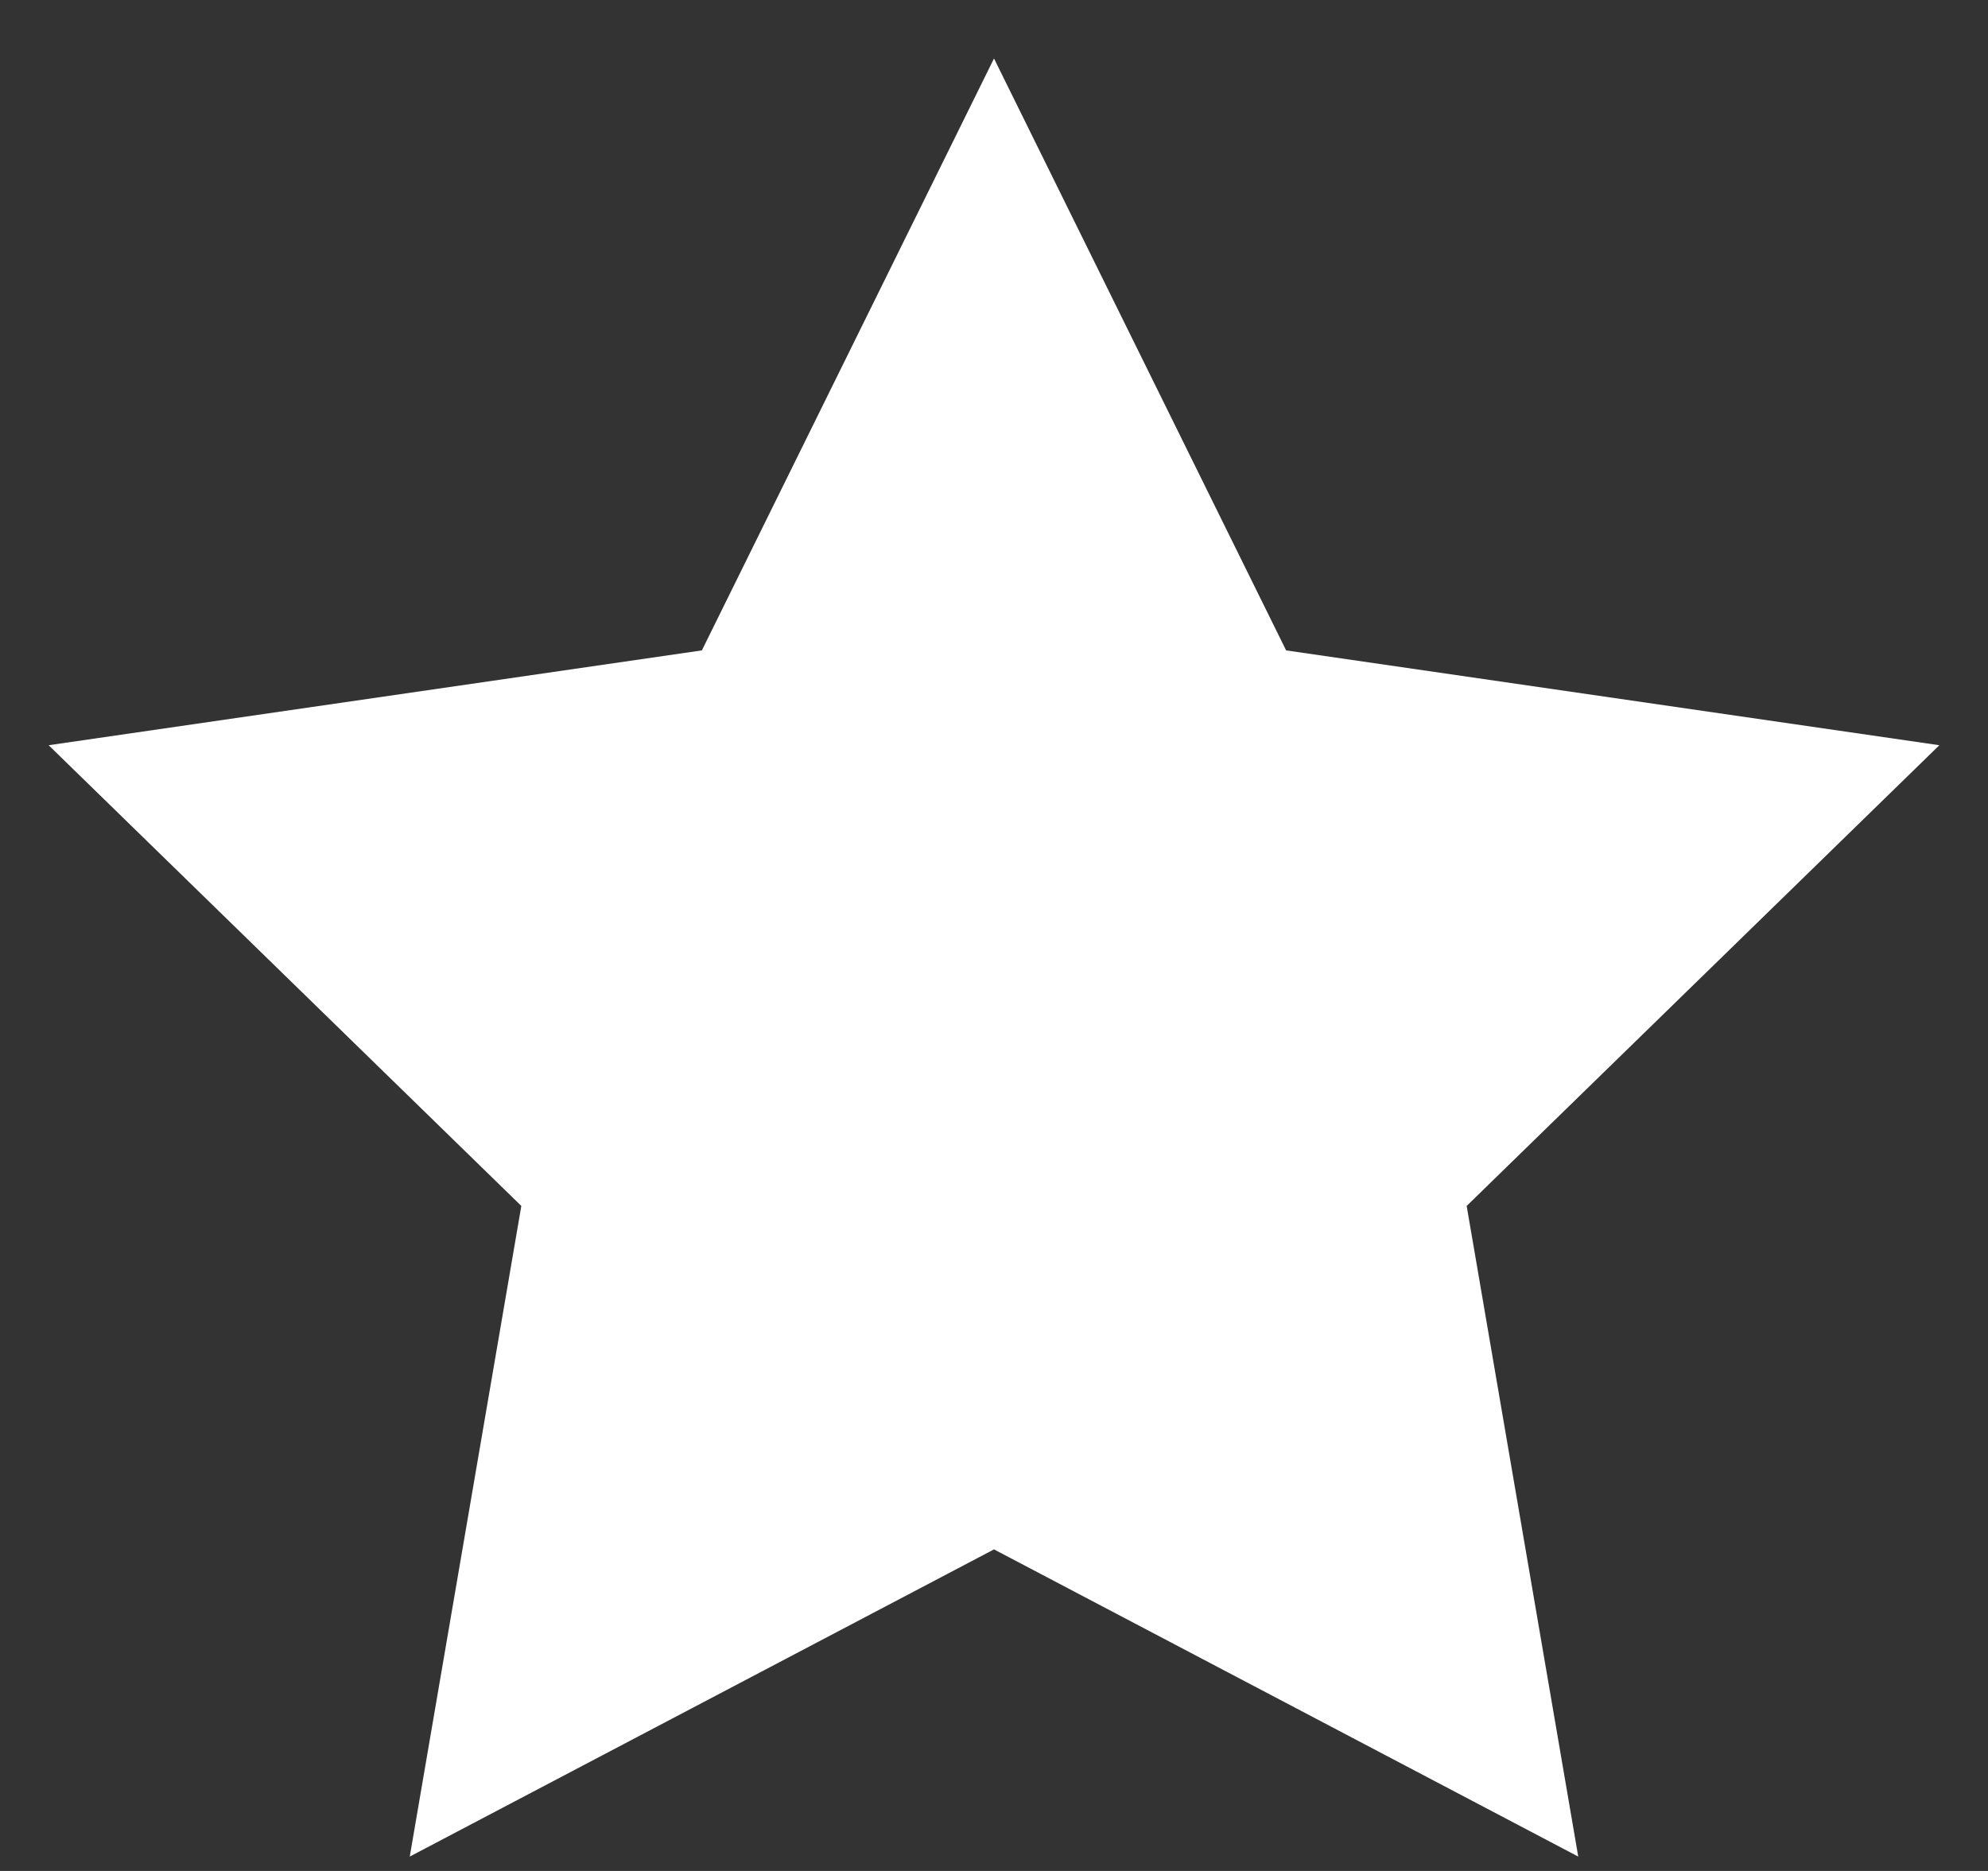
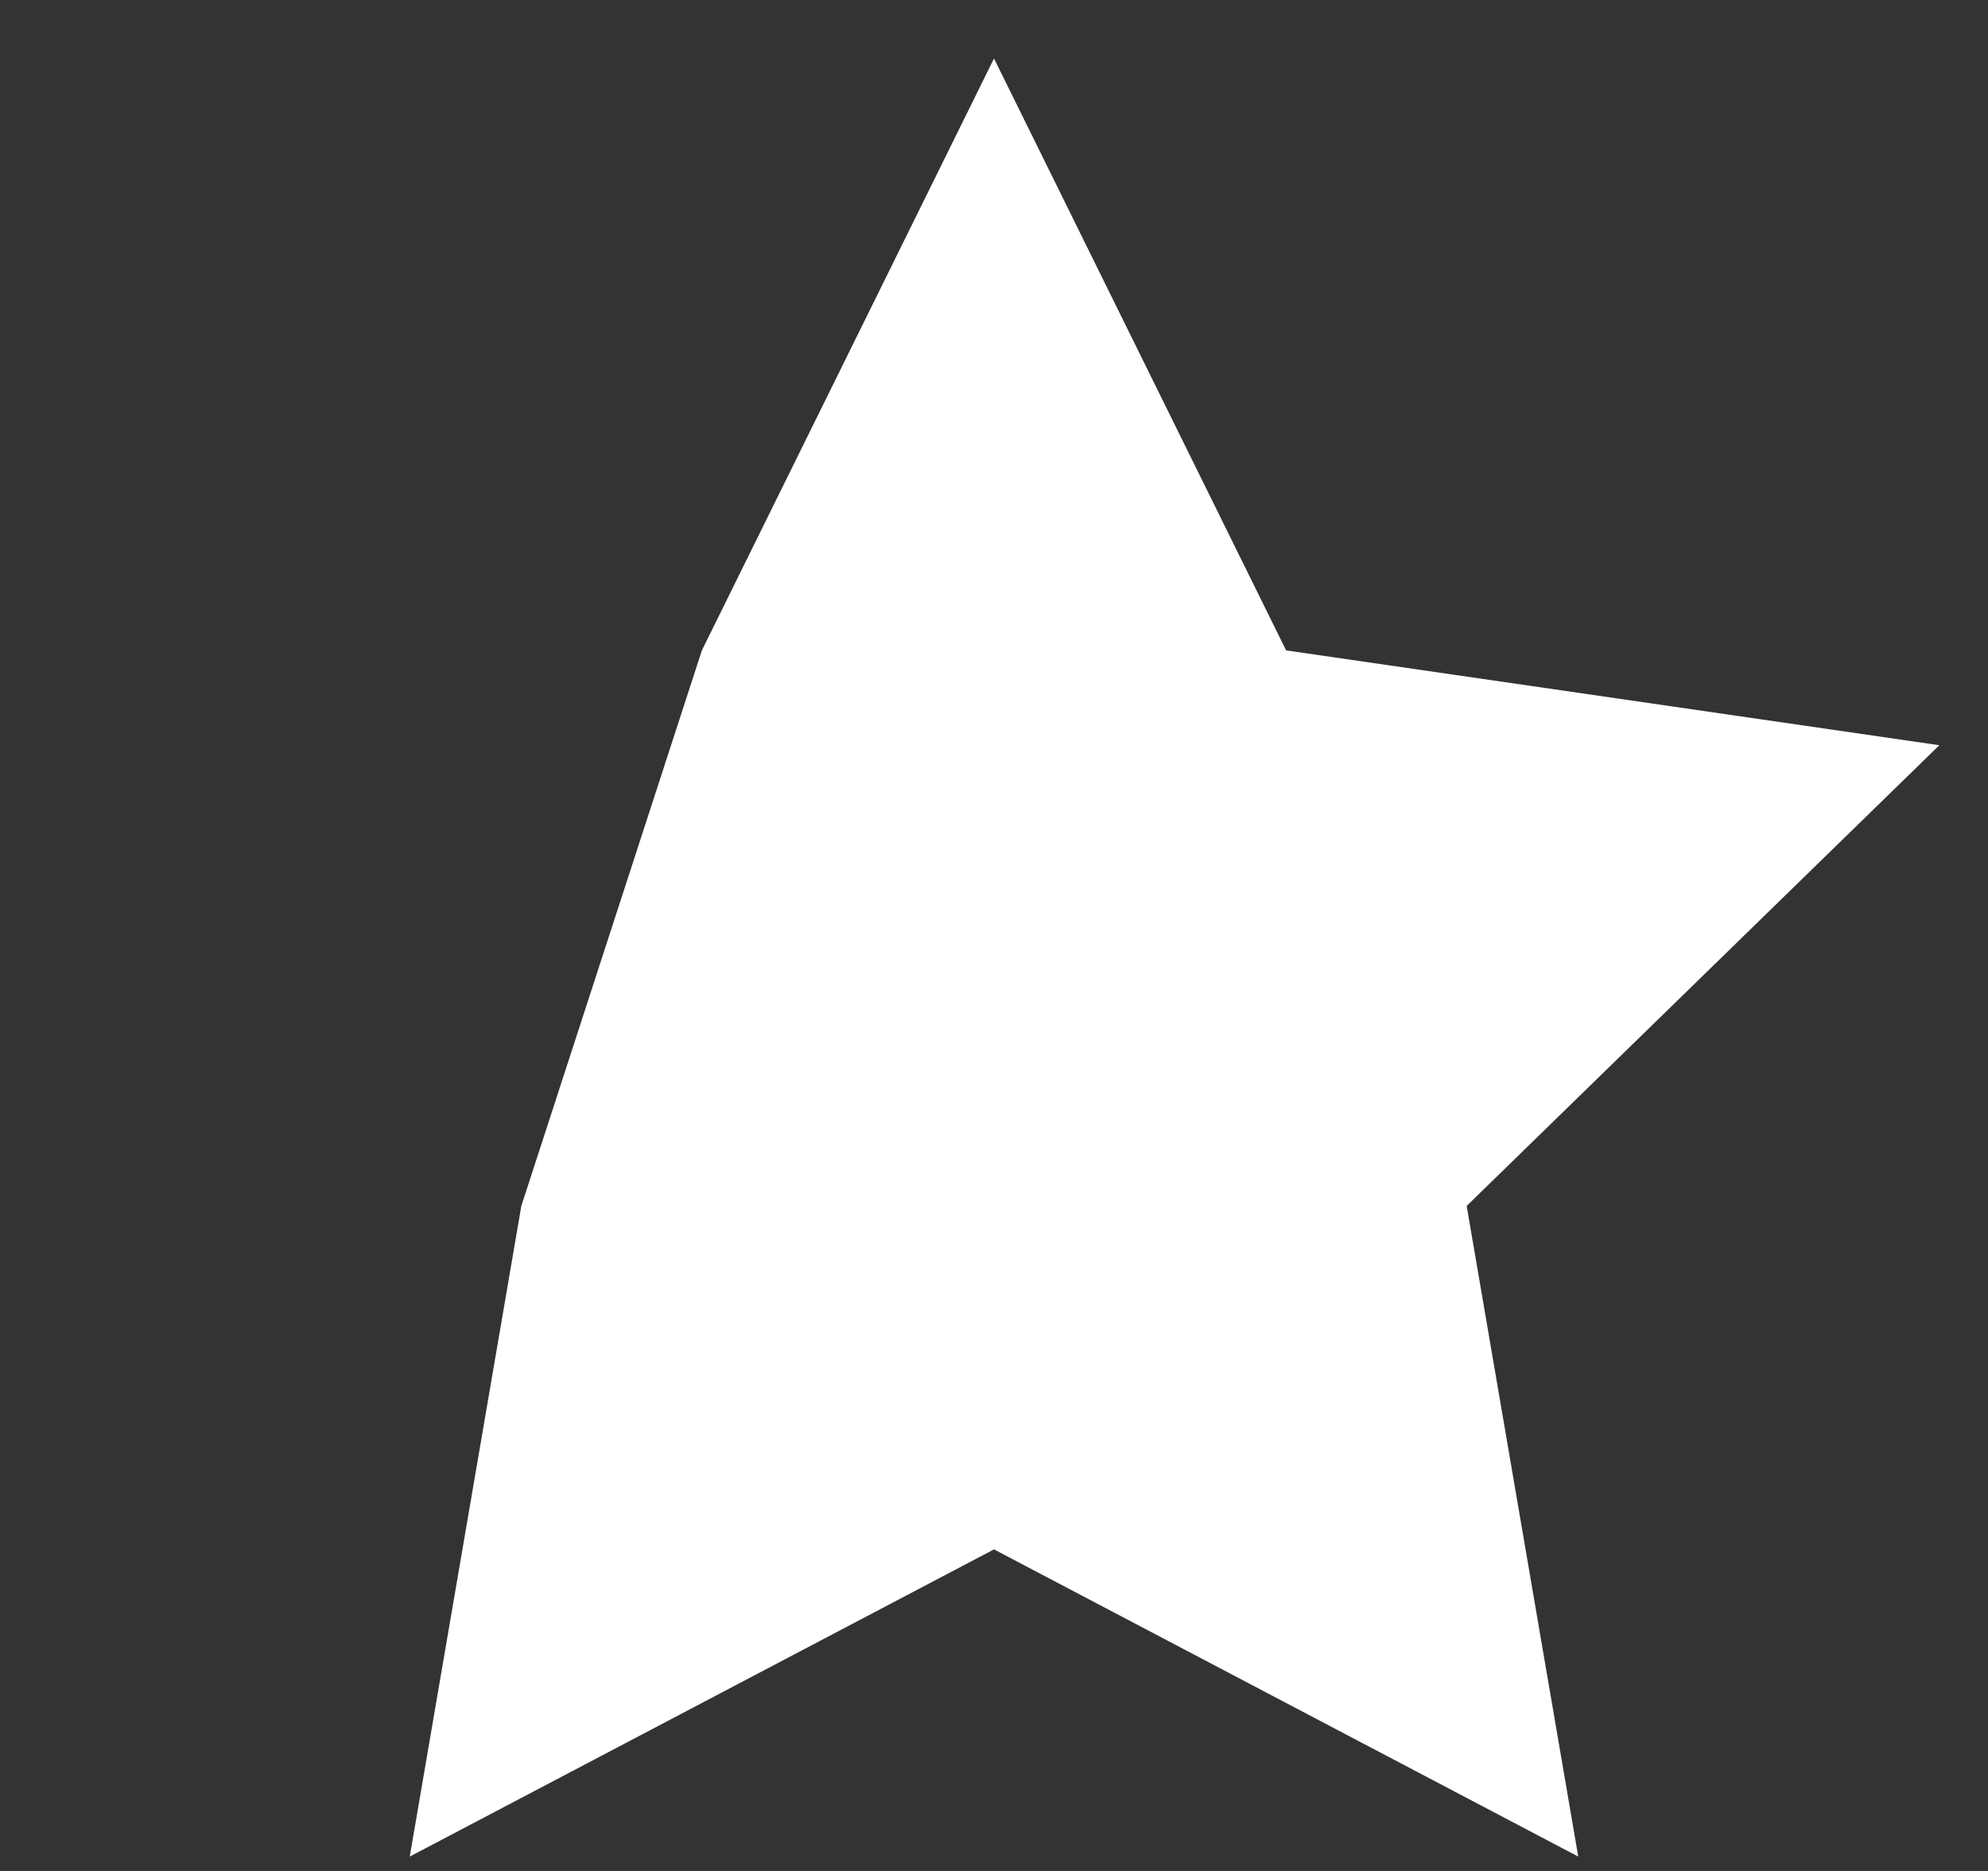
<svg xmlns="http://www.w3.org/2000/svg" width="17" height="16" viewBox="0 0 17 16" fill="none">
  <rect x="0" y="0" width="17" height="16" fill="#333333" stroke="none" />
-   <path d="M8.5 0.5L10.998 5.562L16.584 6.373L12.542 10.313L13.496 15.877L8.5 13.25L3.504 15.877L4.458 10.313L0.416 6.373L6.002 5.562L8.5 0.5Z" fill="white" />
+   <path d="M8.5 0.5L10.998 5.562L16.584 6.373L12.542 10.313L13.496 15.877L8.5 13.25L3.504 15.877L4.458 10.313L6.002 5.562L8.5 0.5Z" fill="white" />
</svg>